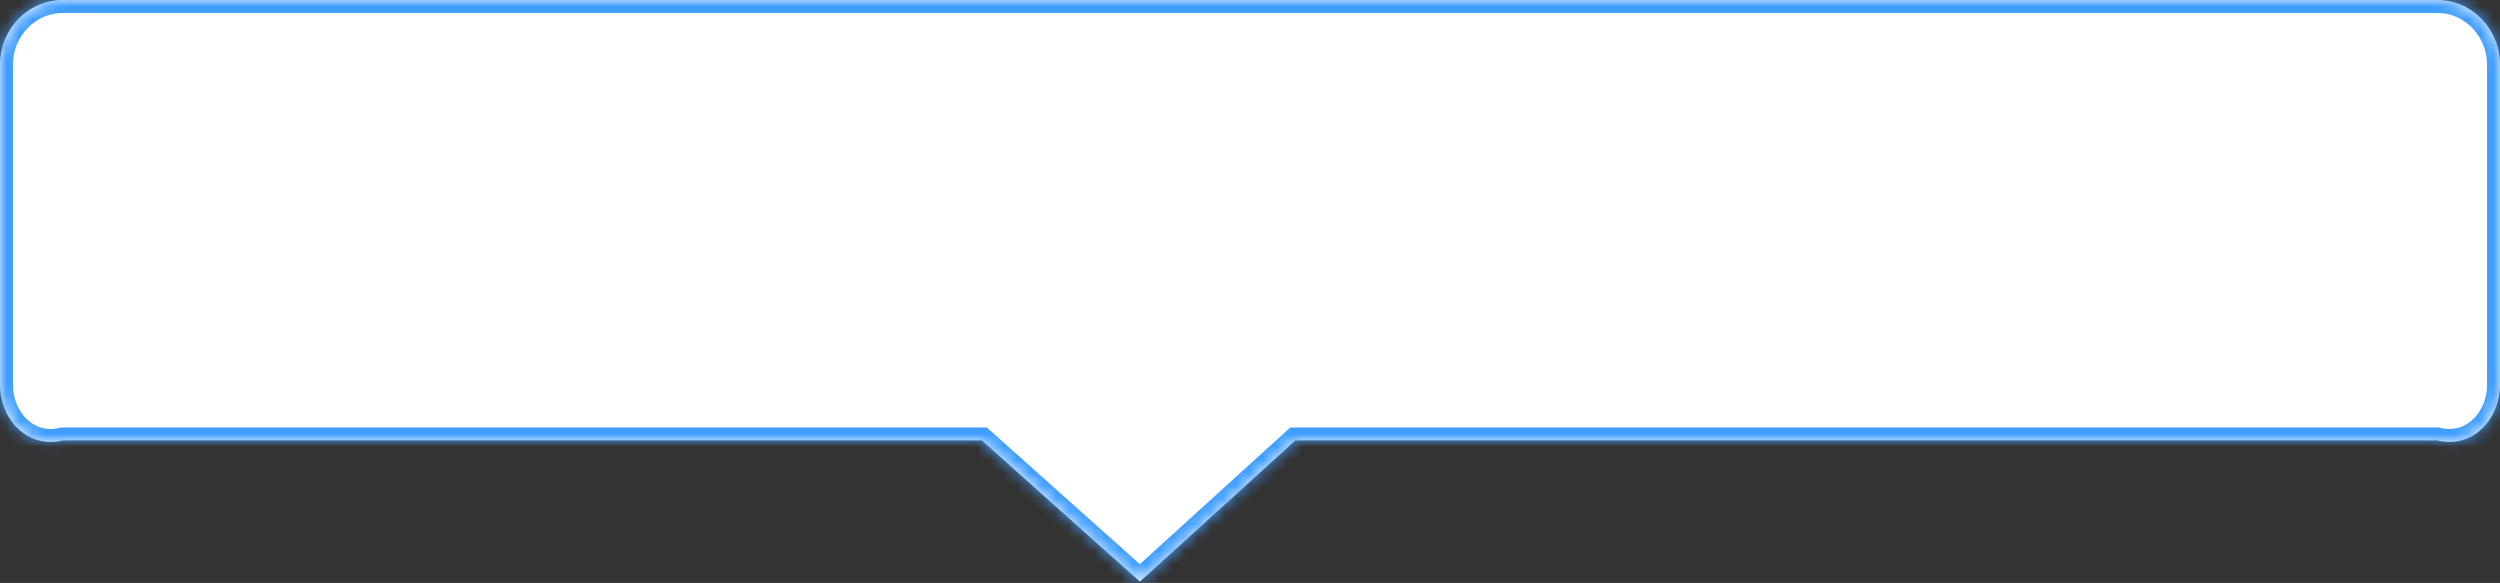
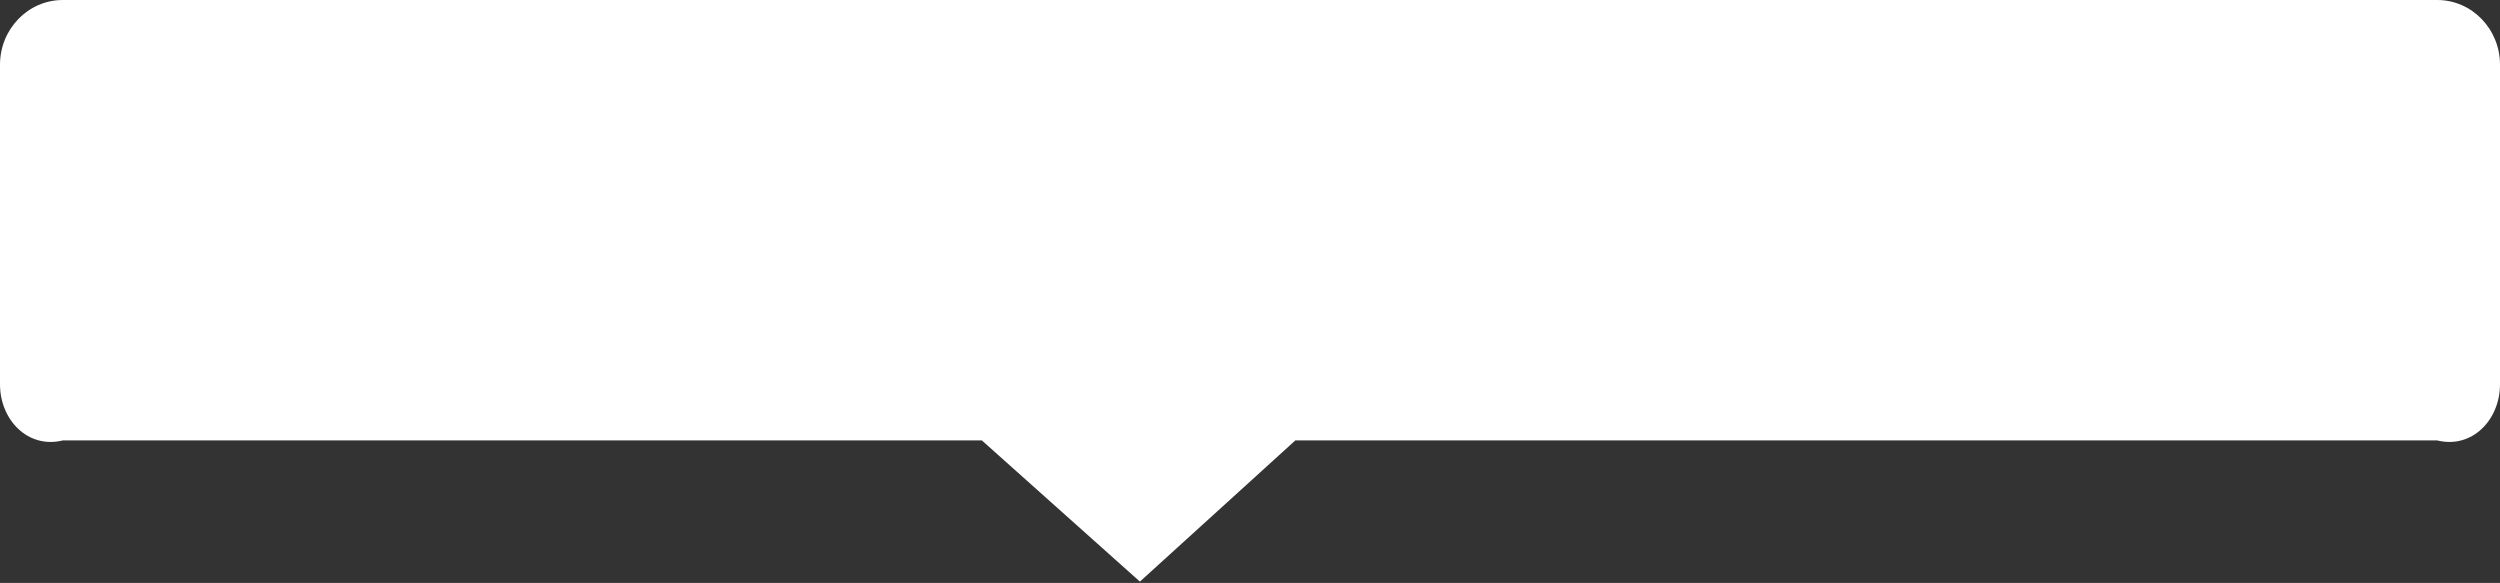
<svg xmlns="http://www.w3.org/2000/svg" width="193" height="45">
  <rect width="100%" height="100%" fill="#333333" stroke="none" />
  <defs>
    <mask fill="#fff" id="a">
-       <path d="M4.85 34C2.17 34.666 0 32.428 0 29.666V5c0-2.761 2.171-5 4.85-5h183.3c2.68 0 4.85 2.239 4.85 5v24.666c0 2.762-2.171 5-4.85 4.334H100L88 44.9 75.8 34H4.85z" fill-rule="evenodd" />
-     </mask>
+       </mask>
  </defs>
  <path d="M4.85 34C2.17 34.666 0 32.428 0 29.666V5c0-2.761 2.171-5 4.85-5h183.3c2.68 0 4.85 2.239 4.85 5v24.666c0 2.762-2.171 5-4.85 4.334H100L88 44.9 75.8 34H4.85z" fill="#fff" />
-   <path d="M4.85 34C2.17 34.666 0 32.428 0 29.666V5c0-2.761 2.171-5 4.85-5h183.3c2.68 0 4.85 2.239 4.85 5v24.666c0 2.762-2.171 5-4.85 4.334H100L88 44.9 75.8 34H4.85z" stroke-width="2" stroke="#409eff" fill="none" mask="url(#a)" />
+   <path d="M4.85 34C2.17 34.666 0 32.428 0 29.666c0-2.761 2.171-5 4.85-5h183.3c2.68 0 4.85 2.239 4.85 5v24.666c0 2.762-2.171 5-4.85 4.334H100L88 44.9 75.8 34H4.85z" stroke-width="2" stroke="#409eff" fill="none" mask="url(#a)" />
</svg>